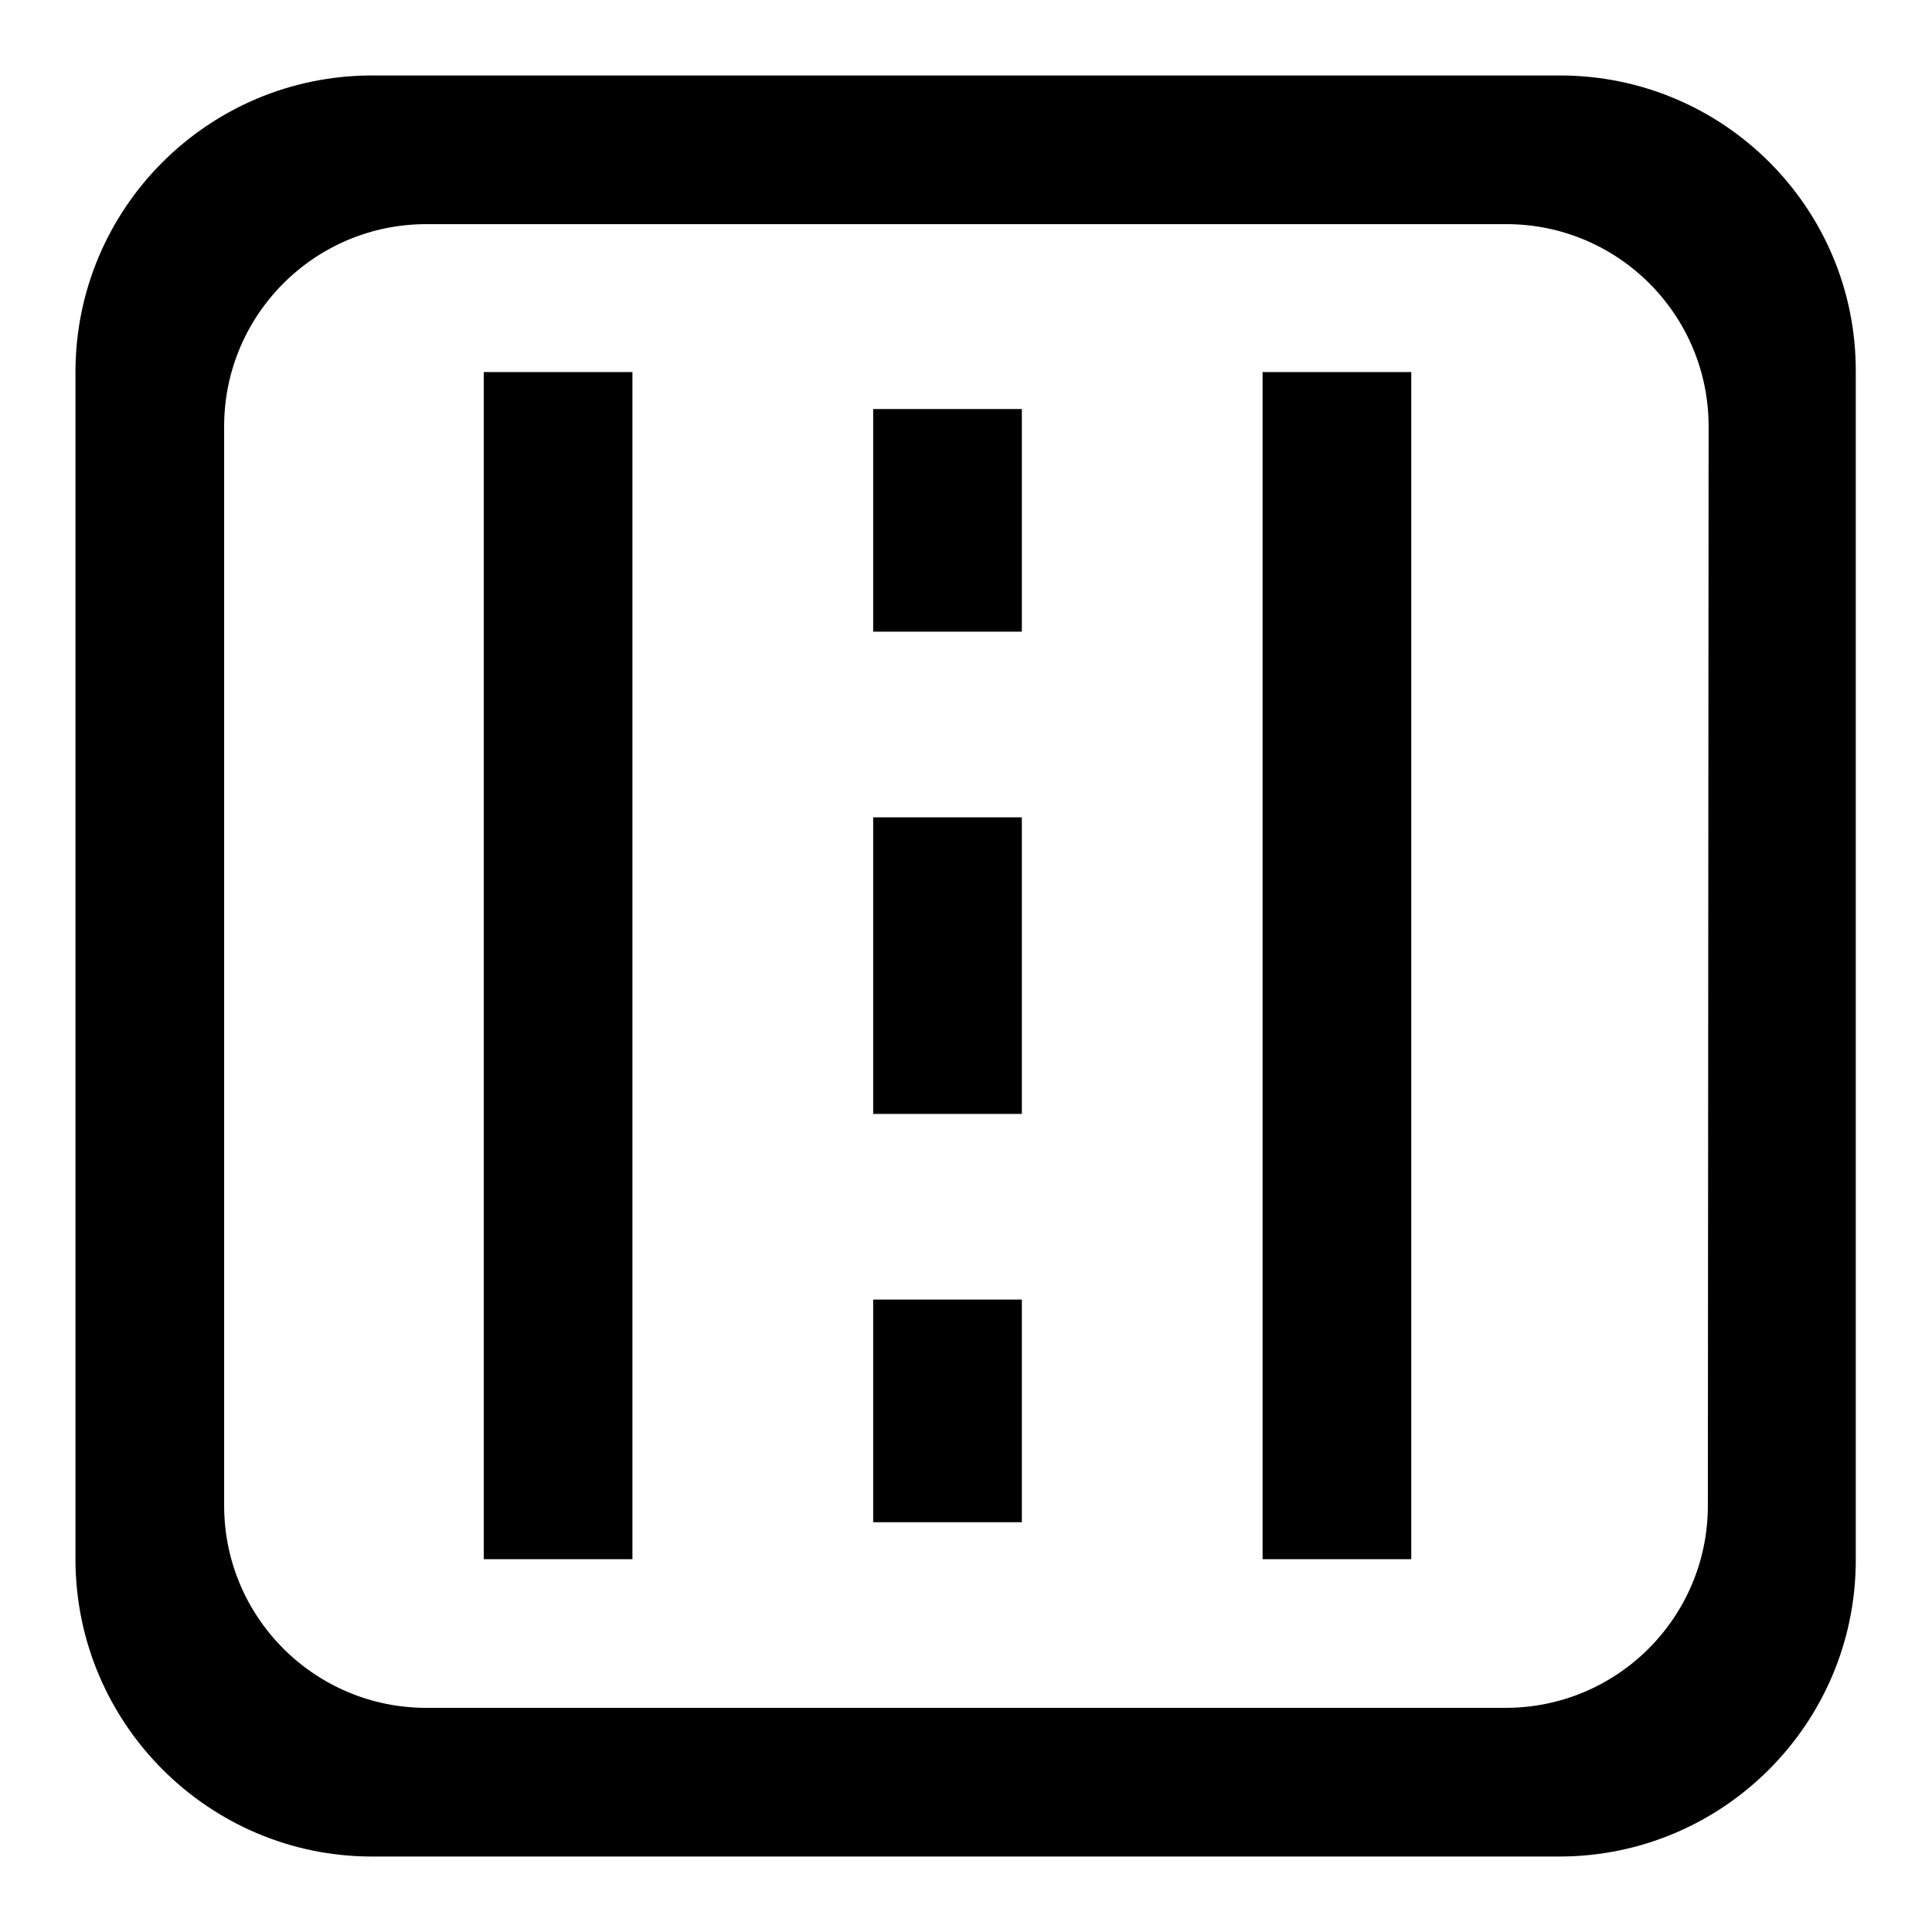
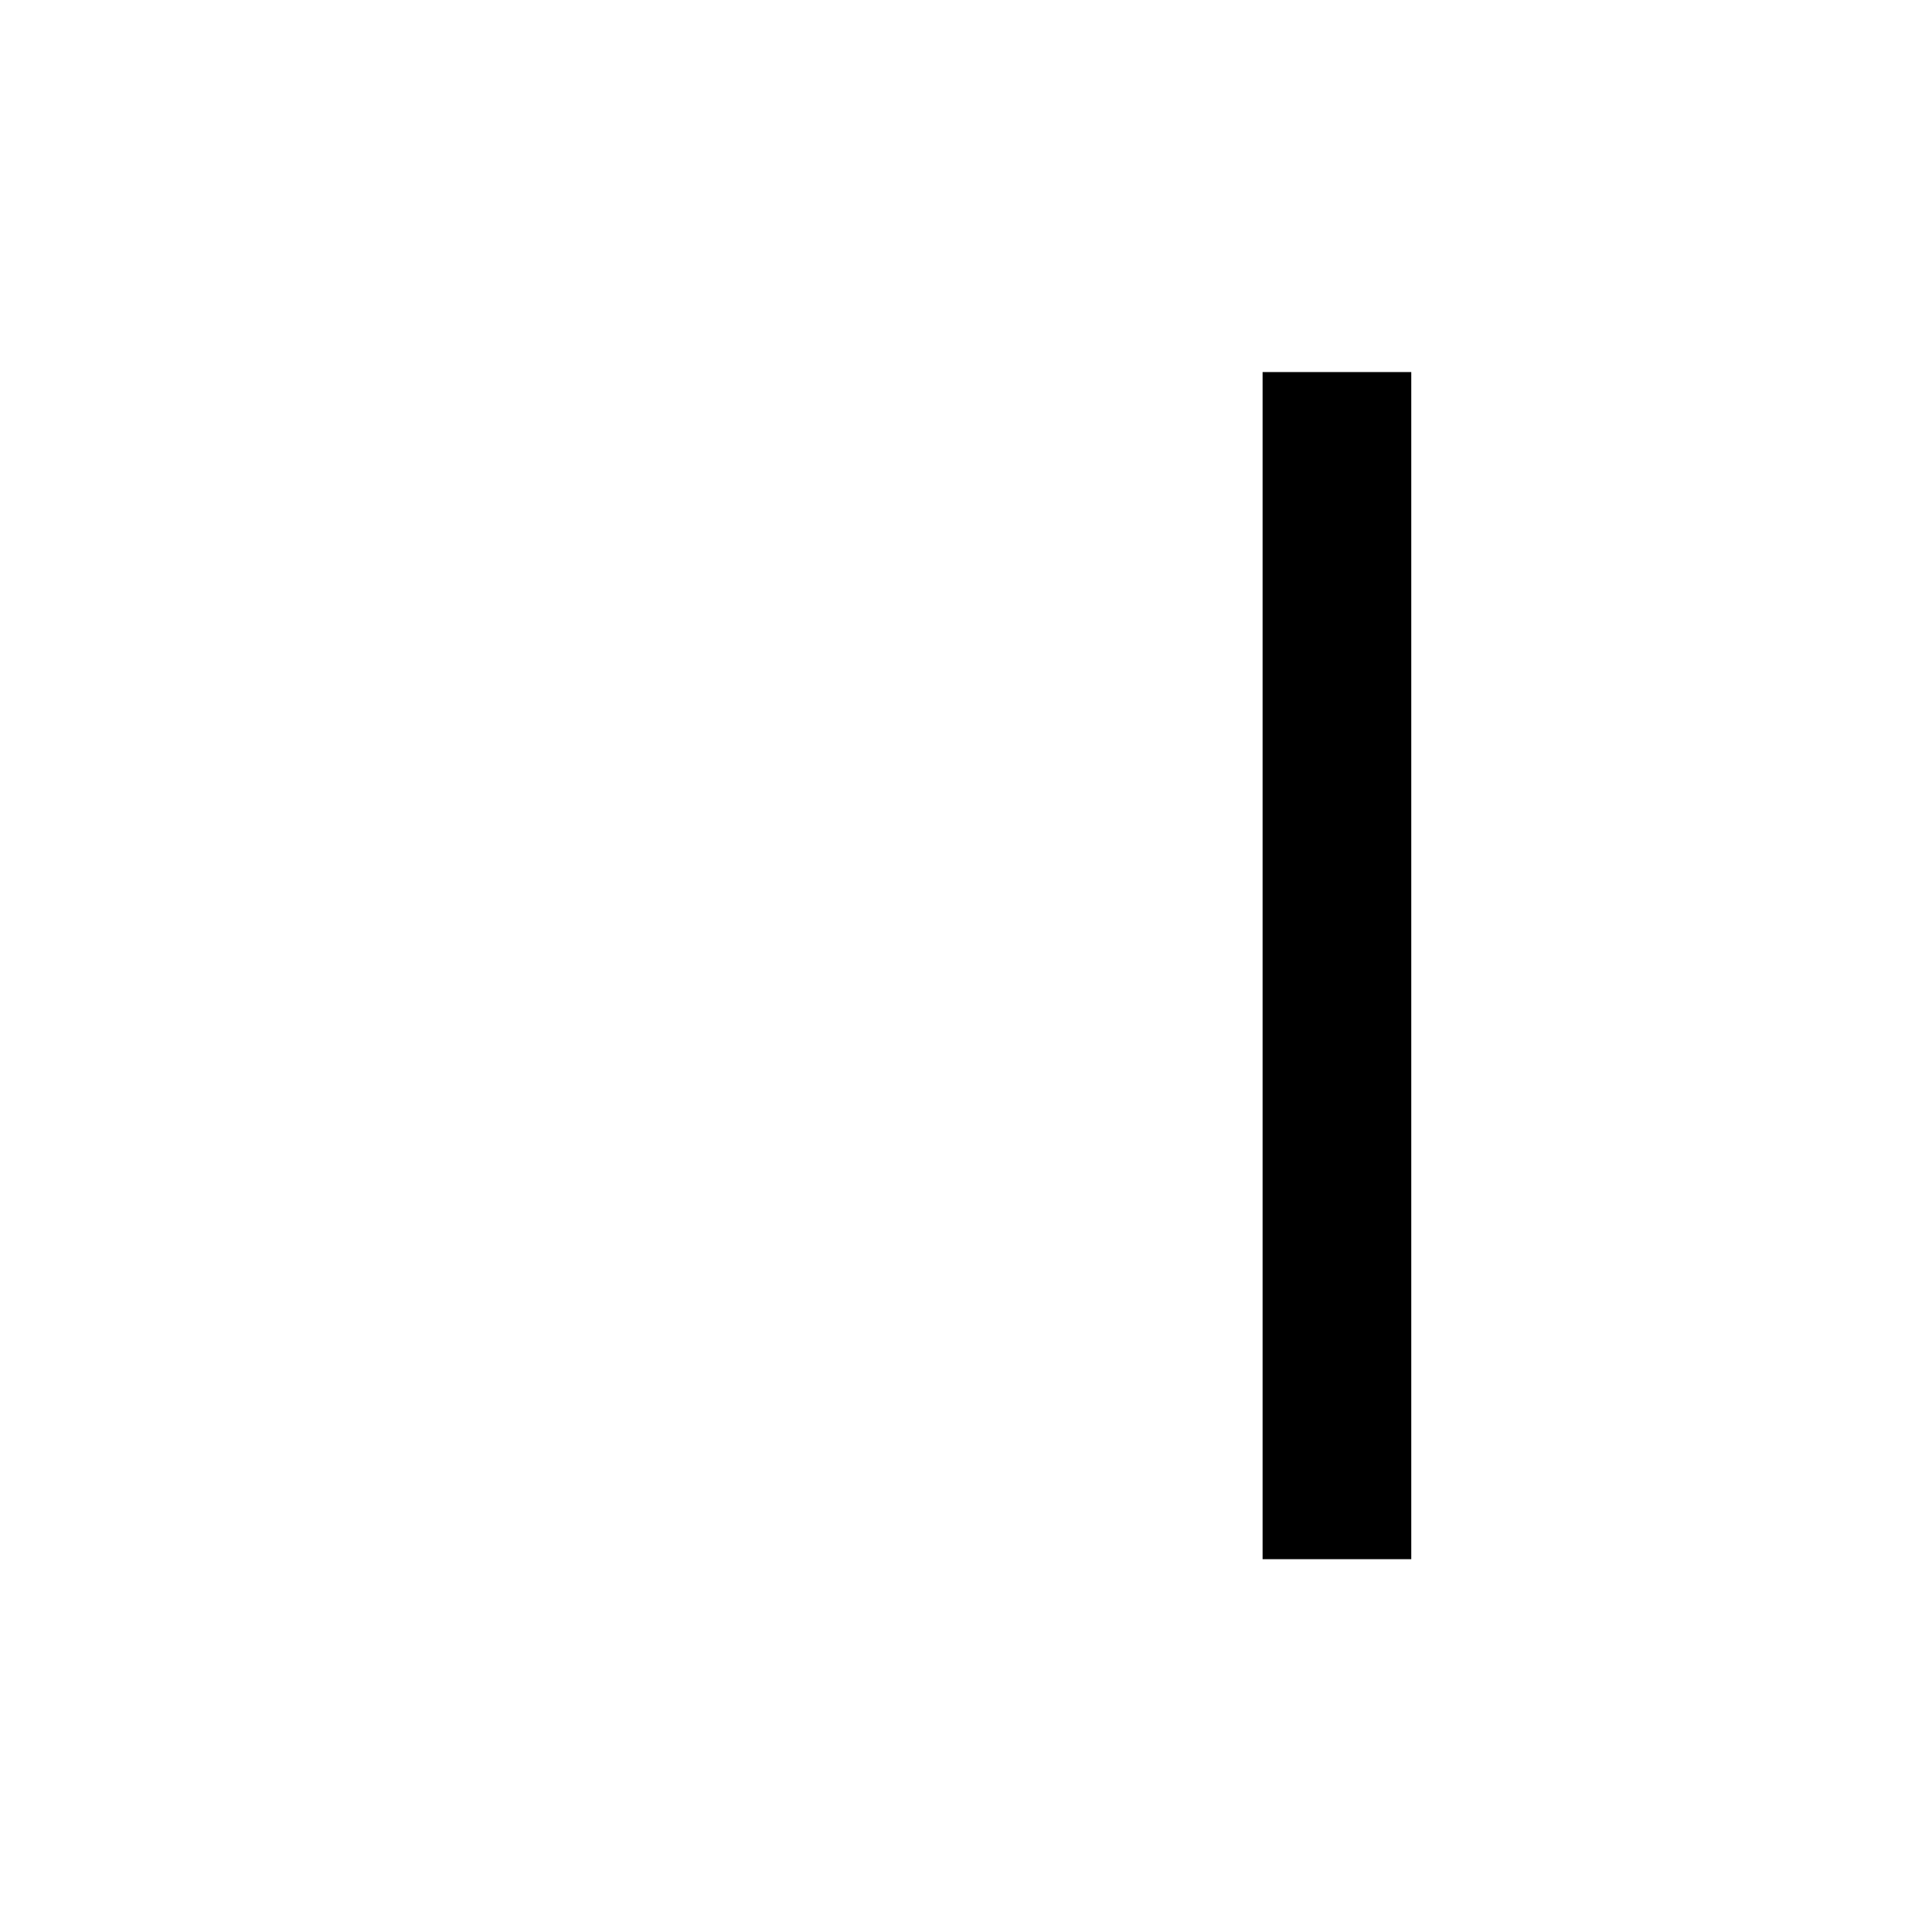
<svg xmlns="http://www.w3.org/2000/svg" version="1.1" x="0px" y="0px" viewBox="0 0 256 256" enable-background="new 0 0 256 256" xml:space="preserve">
  <g>
    <g>
-       <path fill="#000000" d="M115.7,54.2h19.7v29.5h-19.7V54.2L115.7,54.2z" />
-       <path fill="#000000" d="M115.7,108.3h19.7v39.3h-19.7V108.3L115.7,108.3z" />
-       <path fill="#000000" d="M115.7,172.2h19.7v29.5h-19.7V172.2L115.7,172.2z" />
-       <path fill="#000000" d="M64.1,49.3h19.7v157.3H64.1V49.3z" />
      <path fill="#000000" d="M167.3,49.3H187v157.3h-19.7V49.3z" />
-       <path fill="#000000" d="M206.7,10H49.3C27.6,10,10,27.6,10,49.3v157.3c0,21.7,17.6,39.4,39.3,39.4h157.3c21.7,0,39.3-17.6,39.3-39.3V49.3C246,27.6,228.4,10,206.7,10 M226.3,199.5c0,14.8-12,26.8-26.8,26.8h-143c-14.8,0-26.8-12-26.8-26.8V56.5c0-14.8,12-26.8,26.8-26.8h143.1c14.8,0,26.8,12,26.8,26.8L226.3,199.5L226.3,199.5z" />
    </g>
  </g>
</svg>